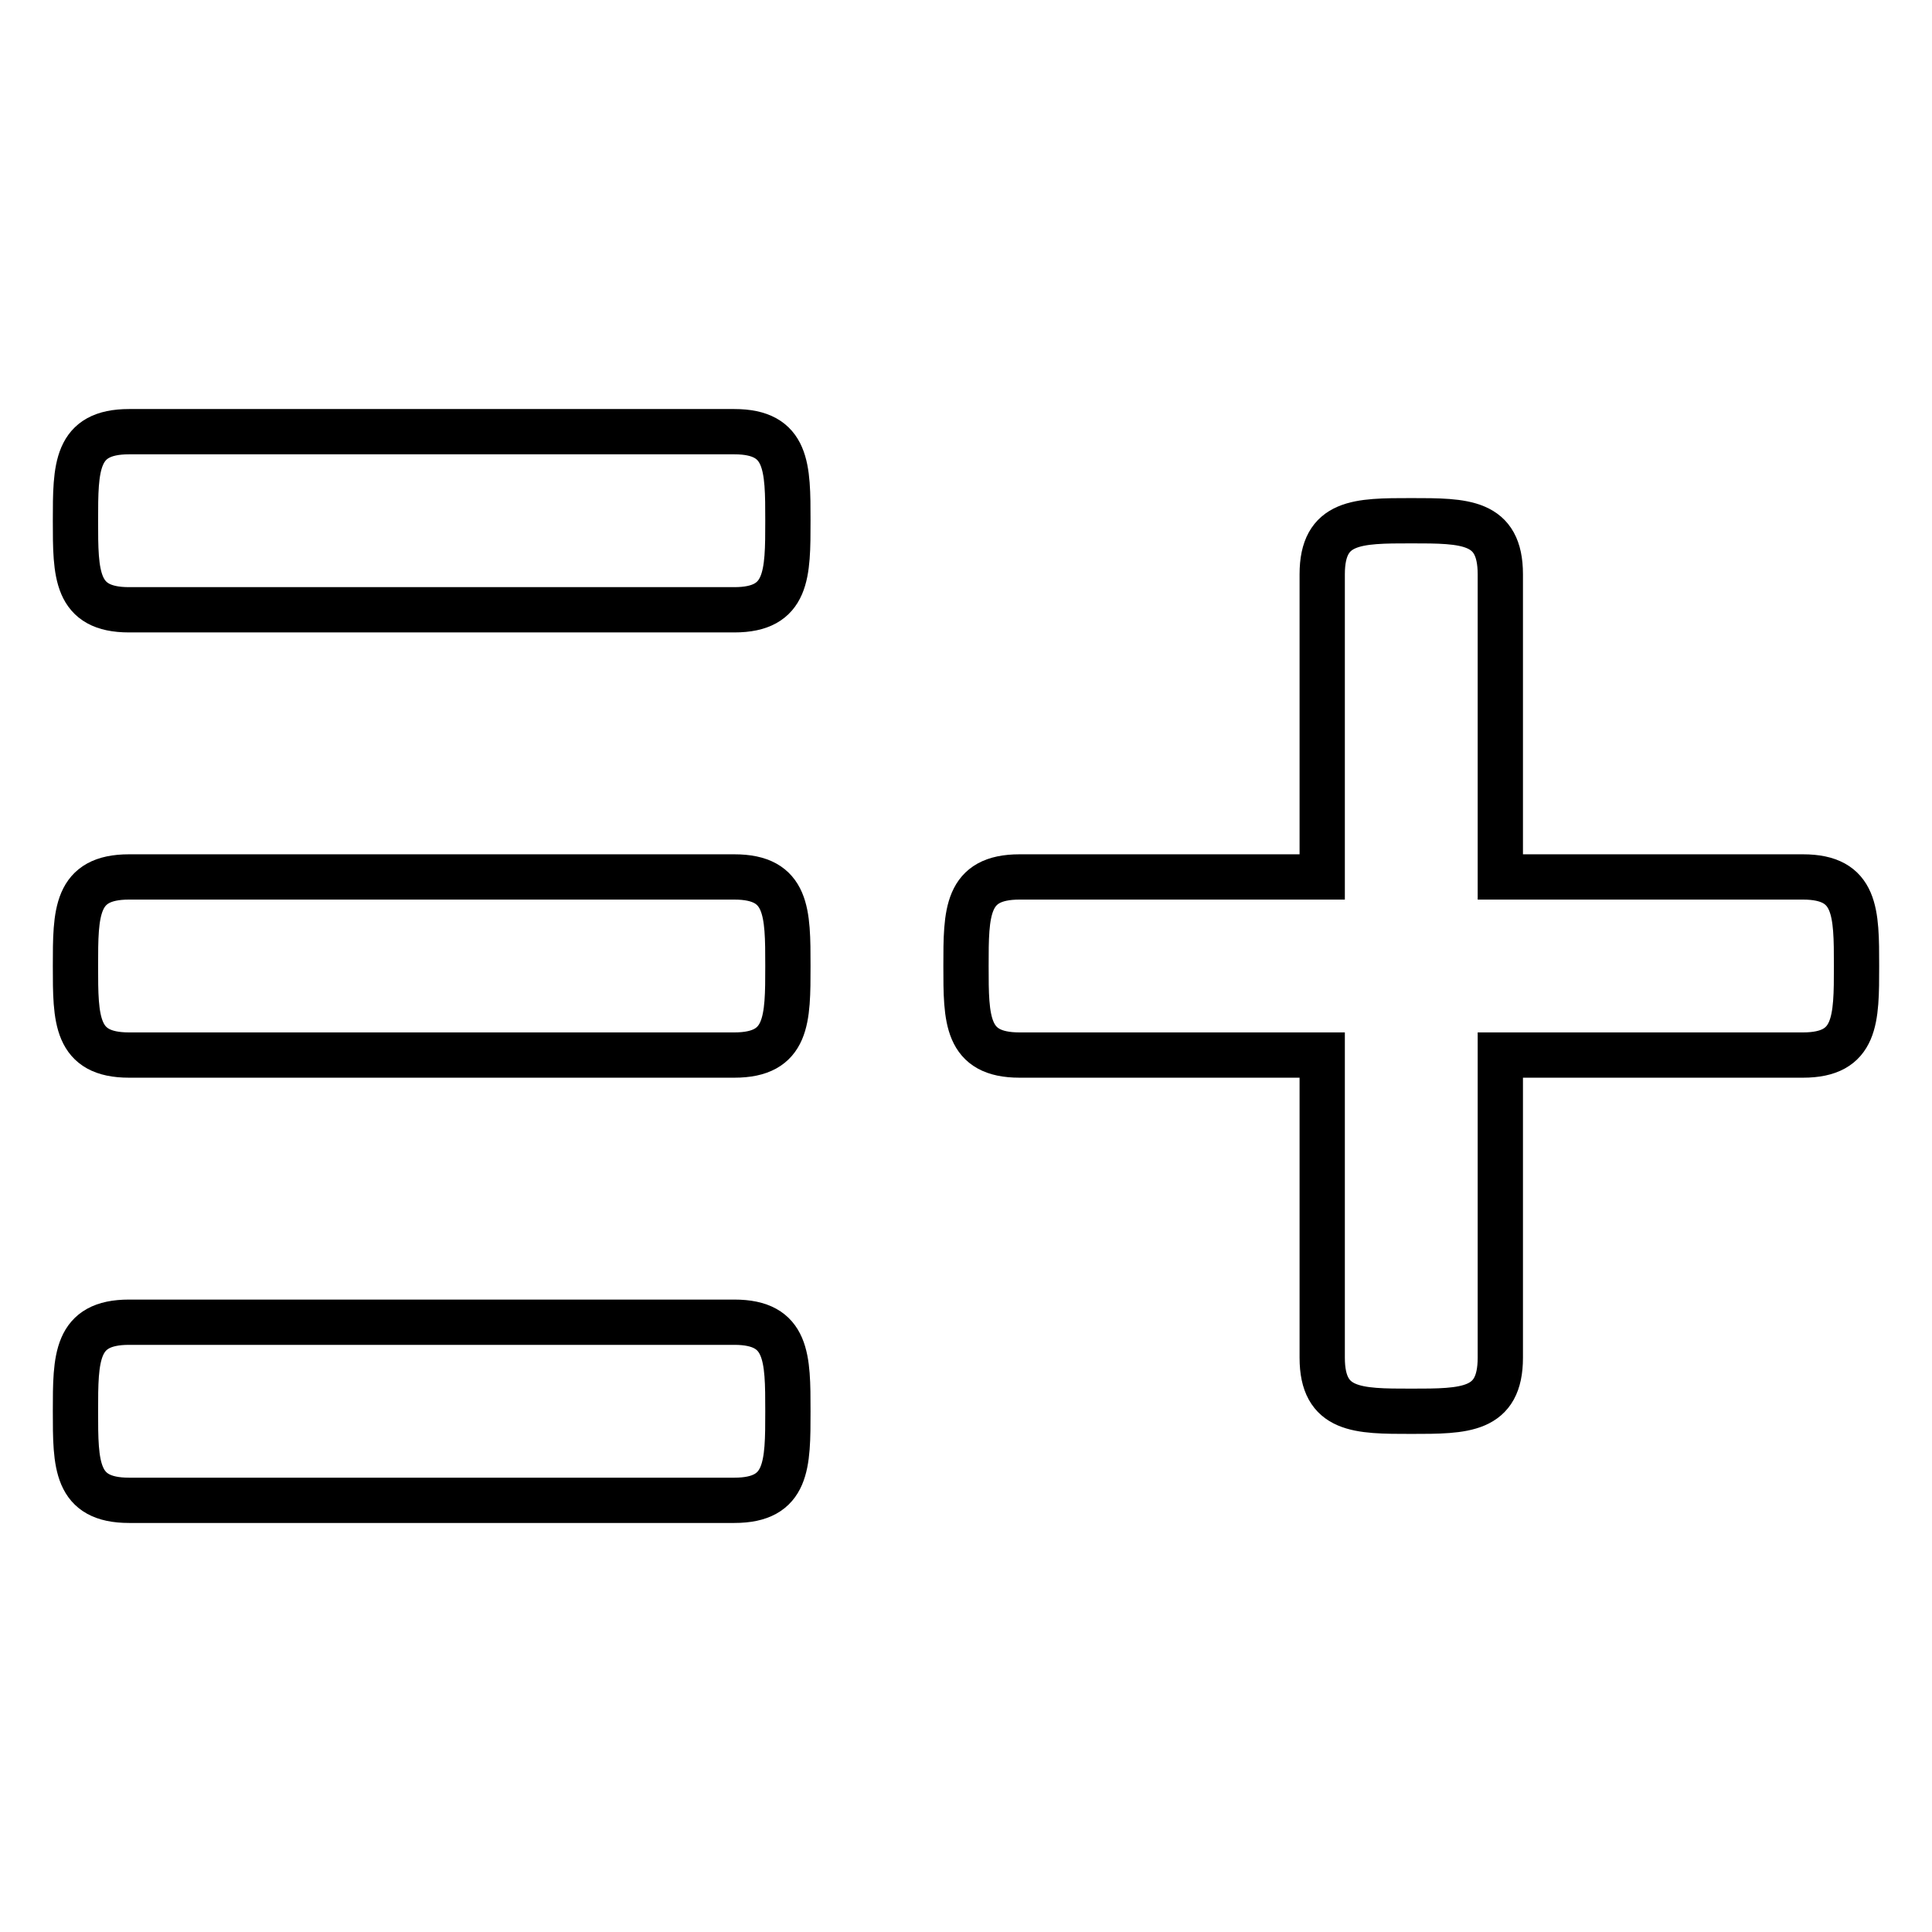
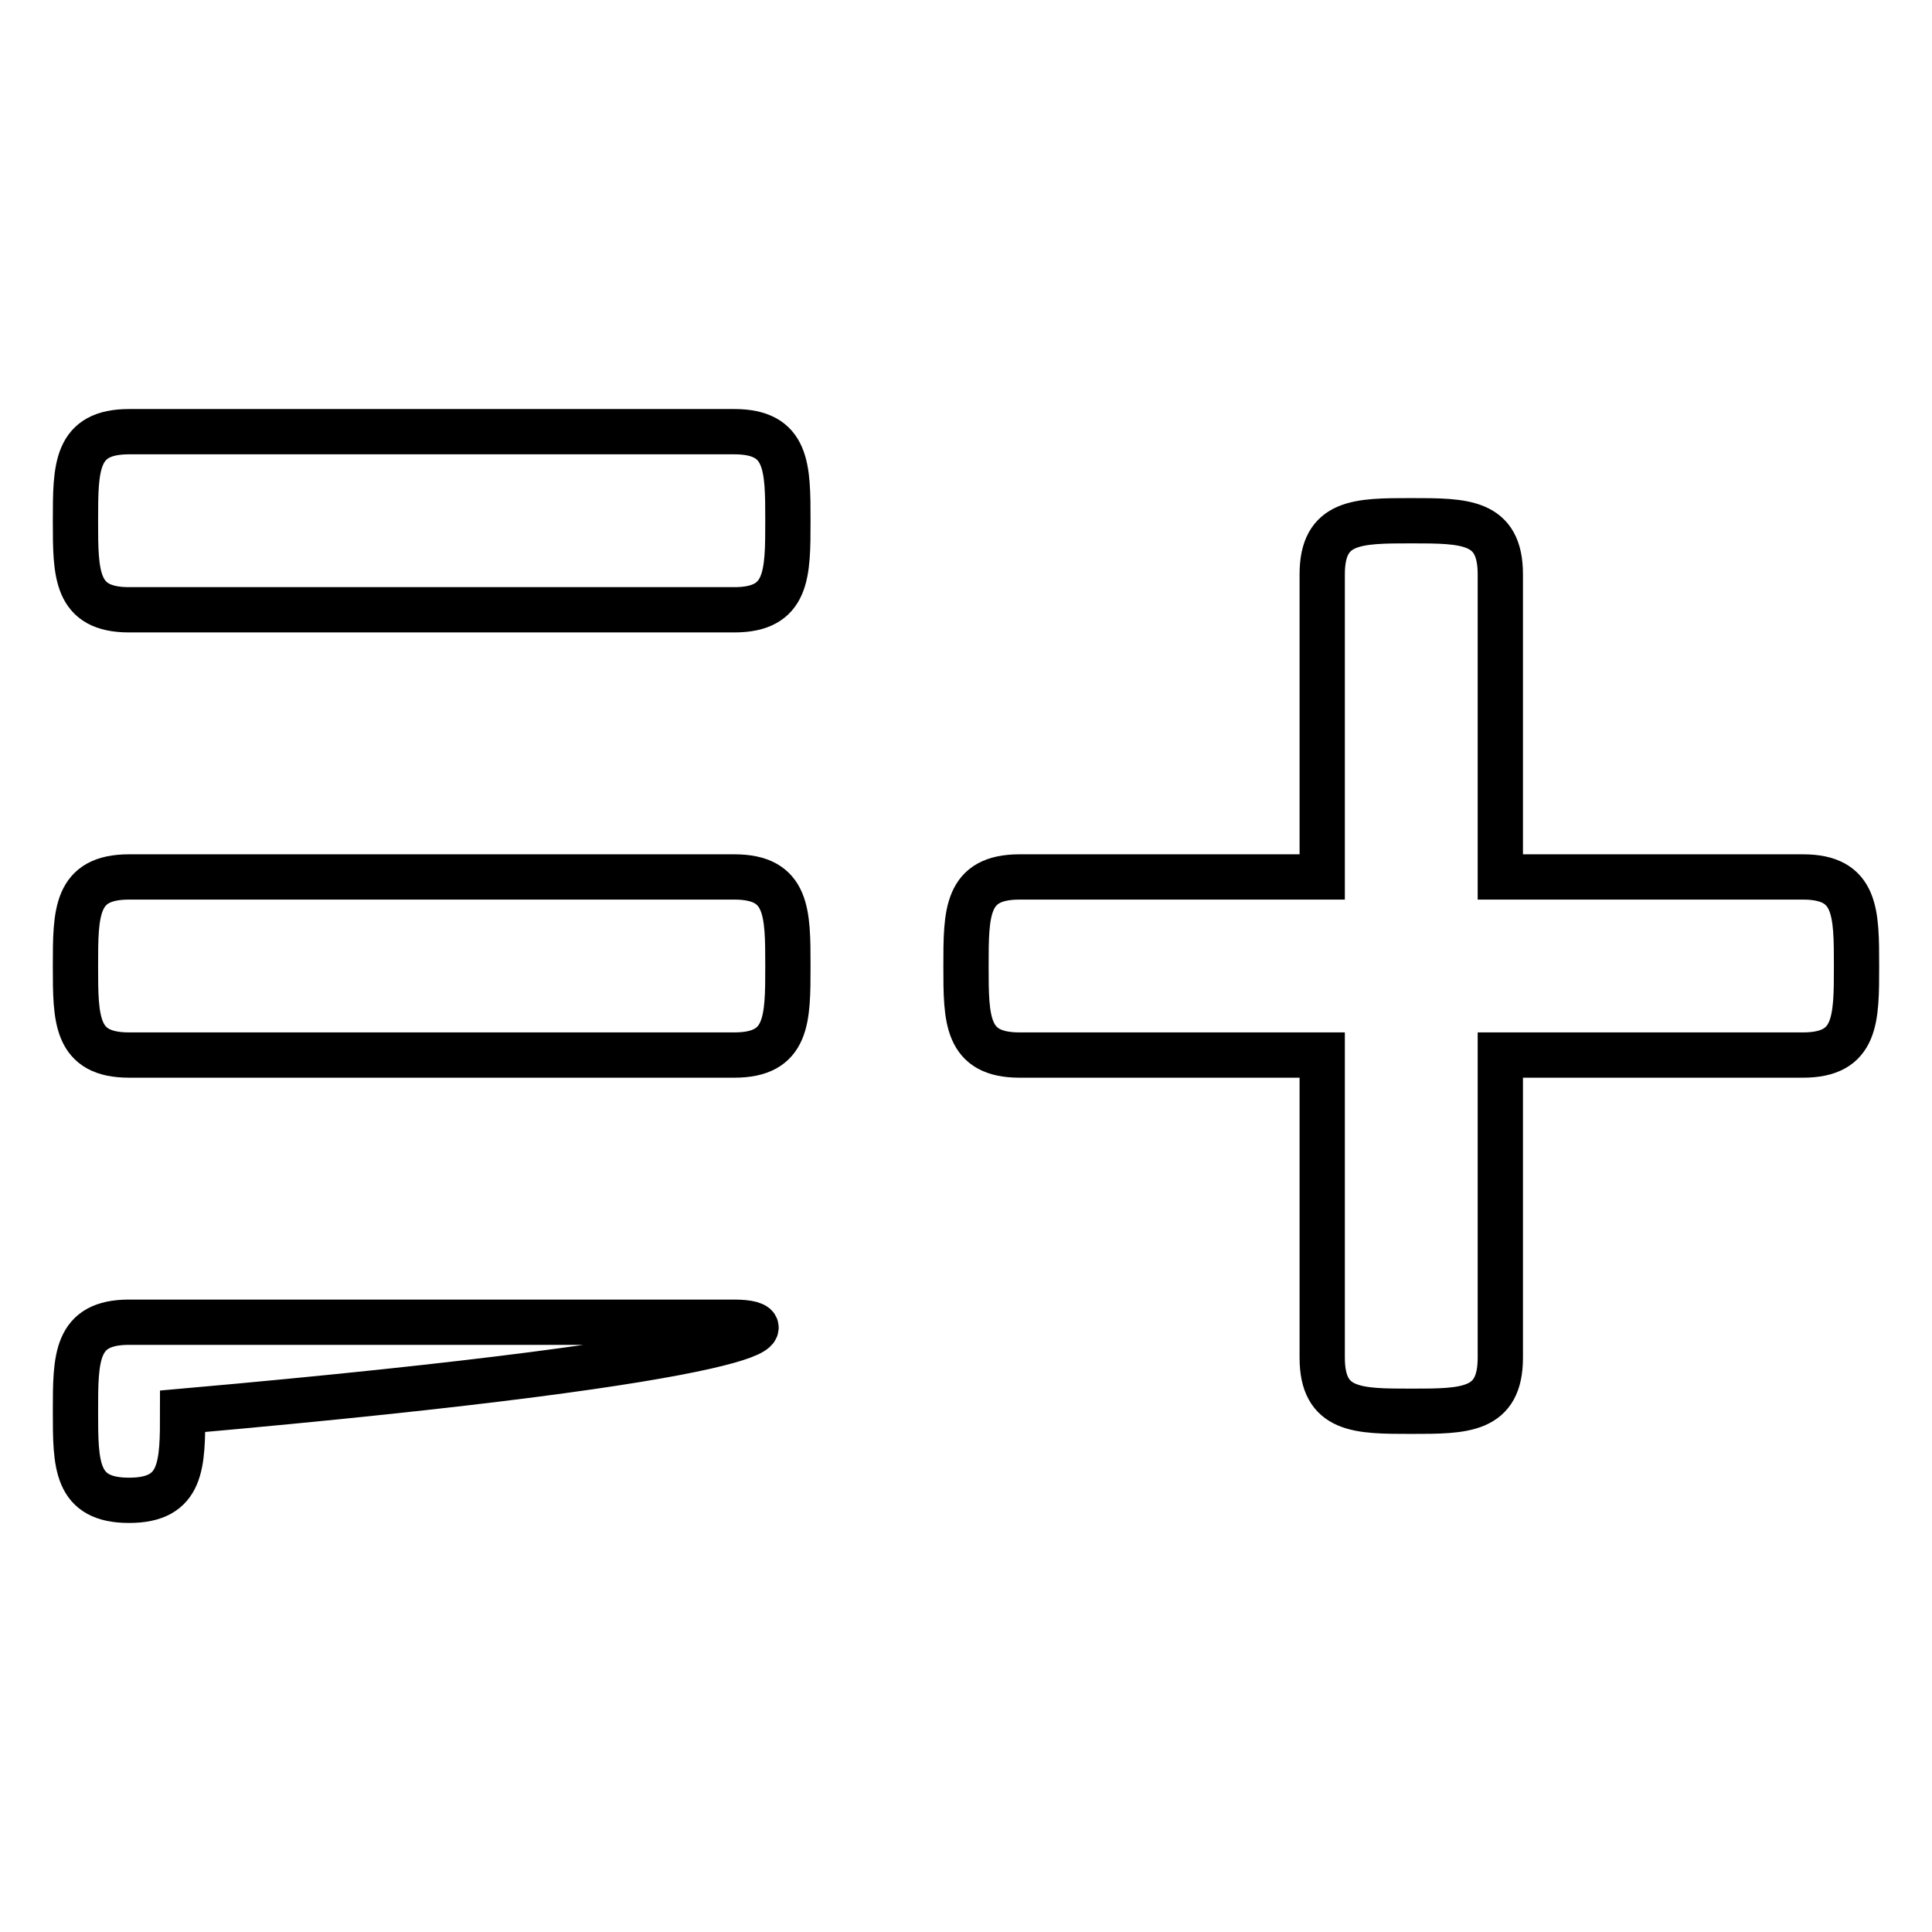
<svg xmlns="http://www.w3.org/2000/svg" version="1.1" x="0px" y="0px" viewBox="0 0 256 256" enable-background="new 0 0 256 256" xml:space="preserve">
  <g>
-     <path stroke-width="6" fill-opacity="0" stroke="#000000" d="M238.9,116.2h-40.1V76.1c0-7.1-4.7-7.1-11.8-7.1s-11.8,0-11.8,7.1v40.1h-40.1c-7.1,0-7.1,4.7-7.1,11.8 s0,11.8,7.1,11.8h40.1v40.1c0,7.1,4.7,7.1,11.8,7.1s11.8,0,11.8-7.1v-40.1h40.1c7.1,0,7.1-4.7,7.1-11.8S246,116.2,238.9,116.2z  M97.3,116.2H17.1c-7.1,0-7.1,4.7-7.1,11.8s0,11.8,7.1,11.8h80.2c7.1,0,7.1-4.7,7.1-11.8S104.4,116.2,97.3,116.2z M97.3,175.2H17.1 c-7.1,0-7.1,4.7-7.1,11.8c0,7.1,0,11.8,7.1,11.8h80.2c7.1,0,7.1-4.7,7.1-11.8C104.4,179.9,104.4,175.2,97.3,175.2z M97.3,57.2H17.1 C10,57.2,10,61.9,10,69s0,11.8,7.1,11.8h80.2c7.1,0,7.1-4.7,7.1-11.8S104.4,57.2,97.3,57.2z" />
+     <path stroke-width="6" fill-opacity="0" stroke="#000000" d="M238.9,116.2h-40.1V76.1c0-7.1-4.7-7.1-11.8-7.1s-11.8,0-11.8,7.1v40.1h-40.1c-7.1,0-7.1,4.7-7.1,11.8 s0,11.8,7.1,11.8h40.1v40.1c0,7.1,4.7,7.1,11.8,7.1s11.8,0,11.8-7.1v-40.1h40.1c7.1,0,7.1-4.7,7.1-11.8S246,116.2,238.9,116.2z  M97.3,116.2H17.1c-7.1,0-7.1,4.7-7.1,11.8s0,11.8,7.1,11.8h80.2c7.1,0,7.1-4.7,7.1-11.8S104.4,116.2,97.3,116.2z M97.3,175.2H17.1 c-7.1,0-7.1,4.7-7.1,11.8c0,7.1,0,11.8,7.1,11.8c7.1,0,7.1-4.7,7.1-11.8C104.4,179.9,104.4,175.2,97.3,175.2z M97.3,57.2H17.1 C10,57.2,10,61.9,10,69s0,11.8,7.1,11.8h80.2c7.1,0,7.1-4.7,7.1-11.8S104.4,57.2,97.3,57.2z" />
  </g>
</svg>